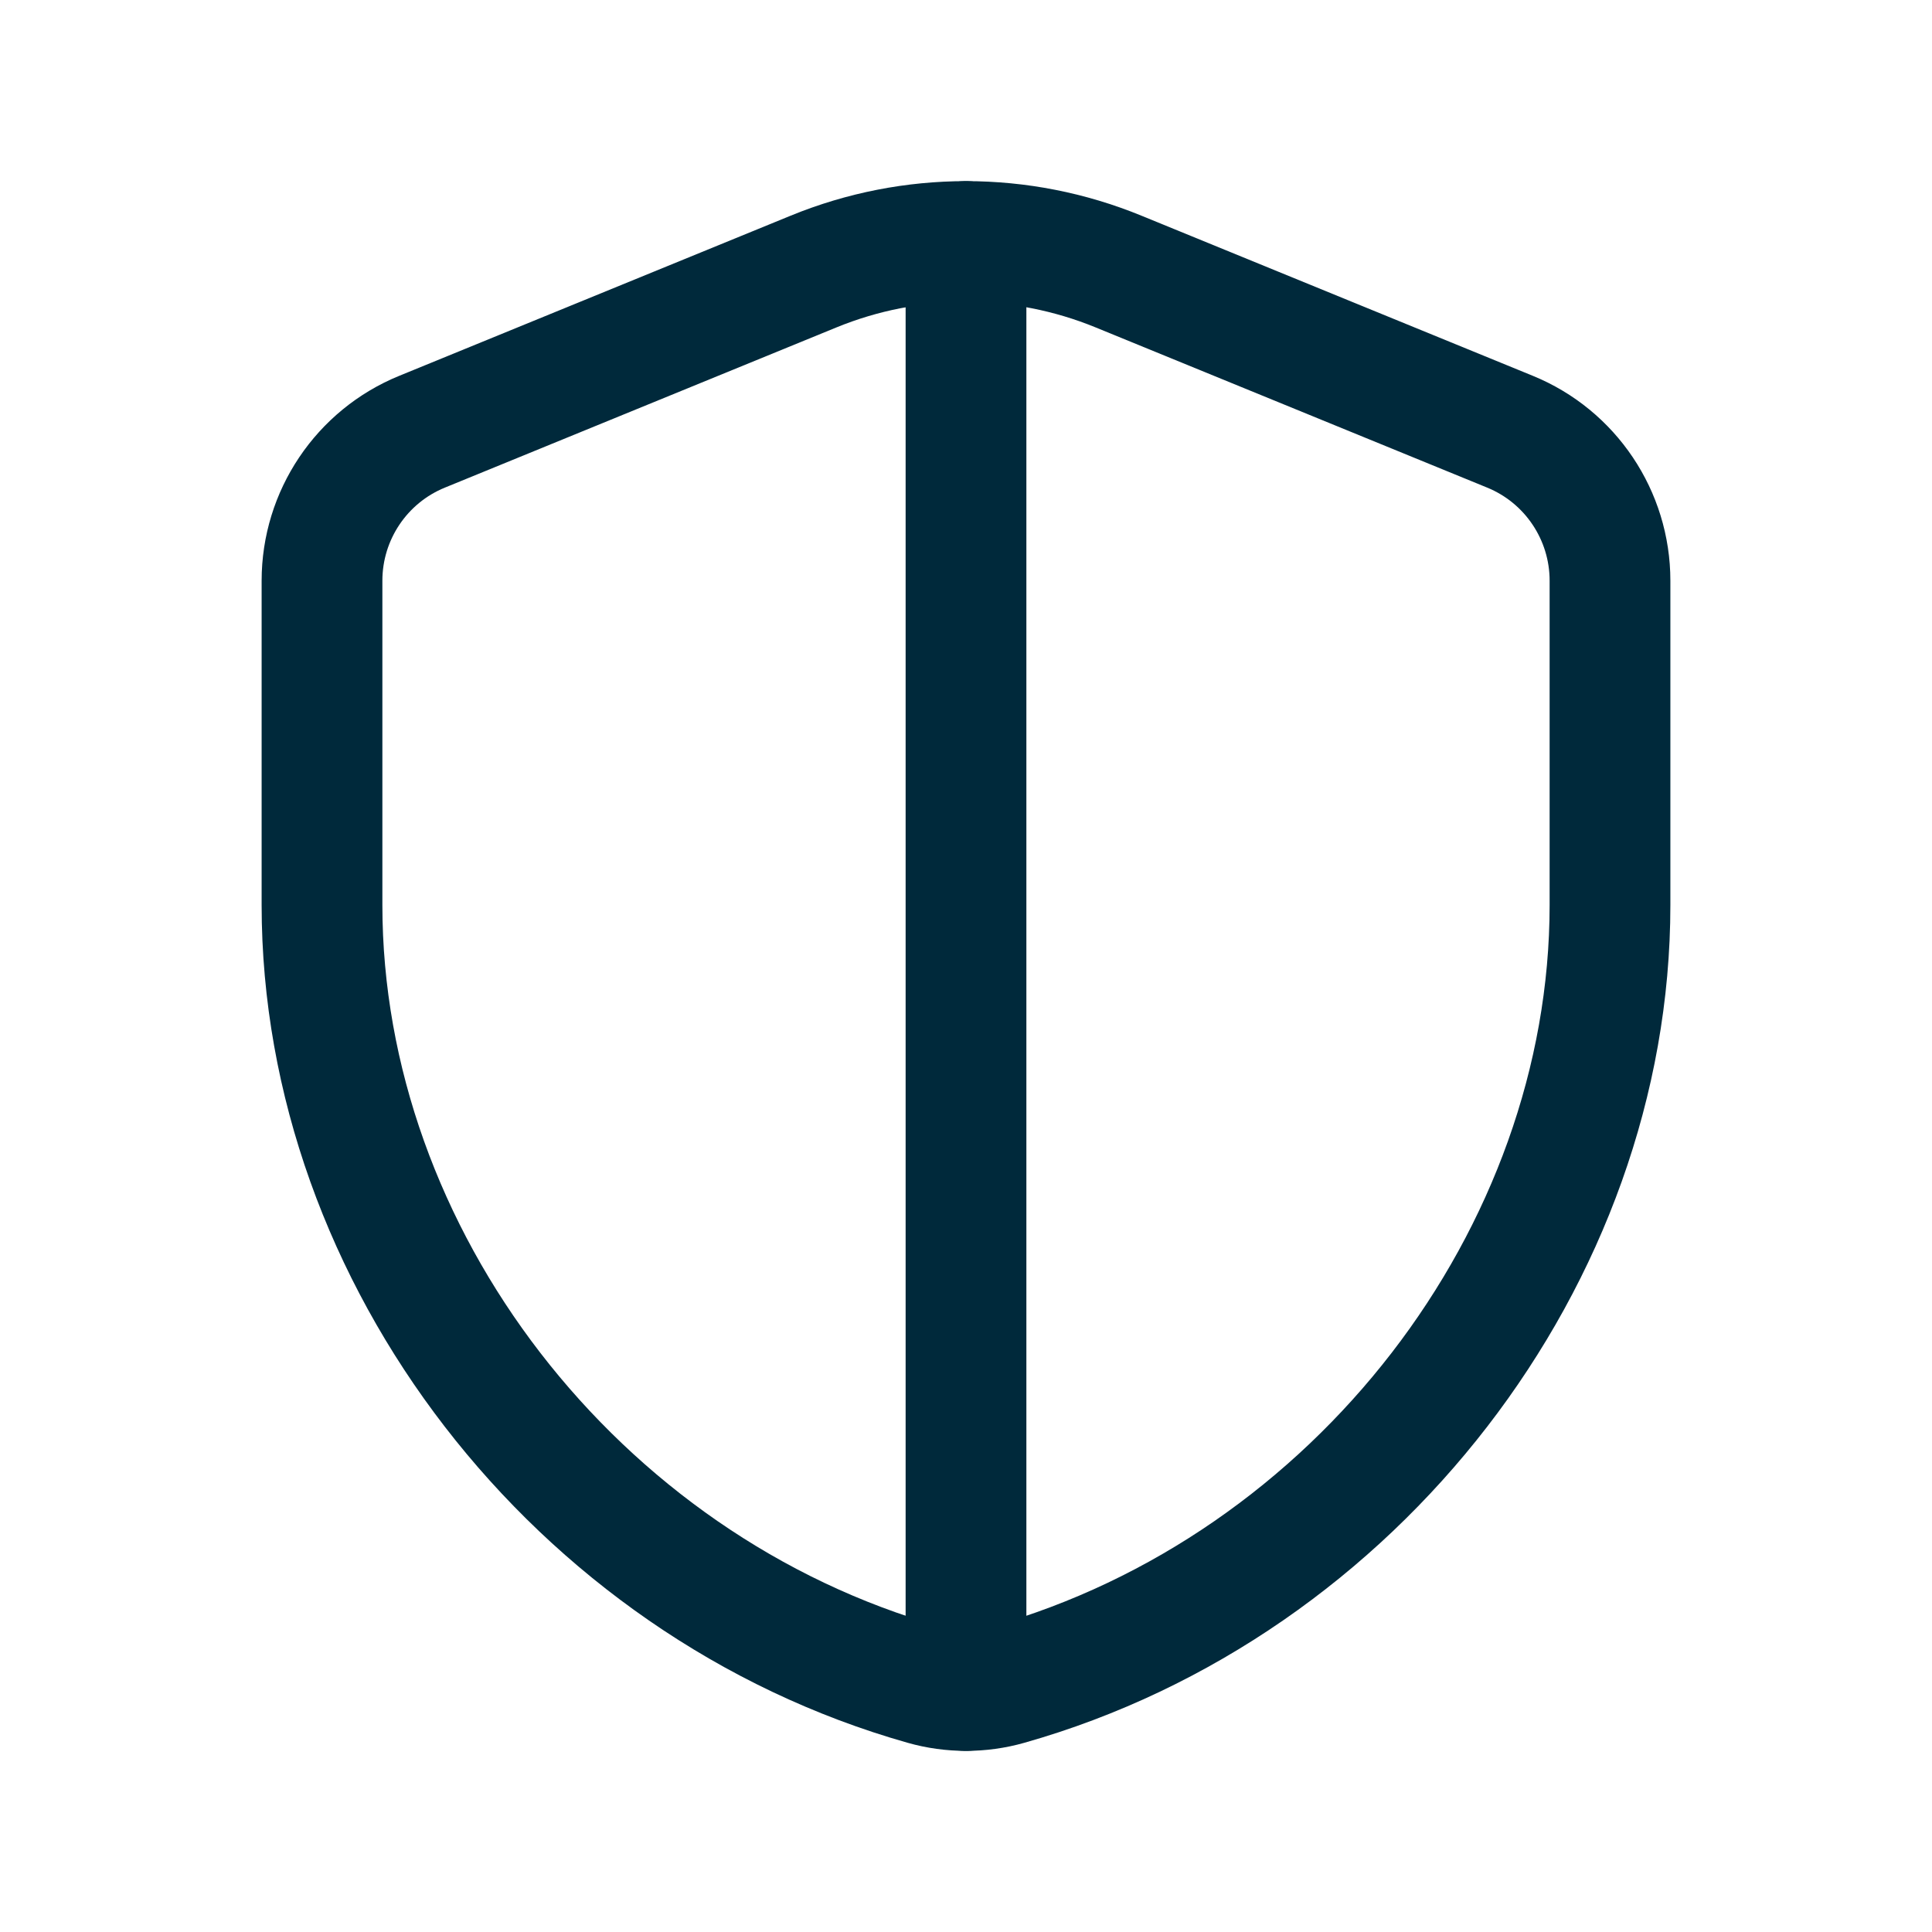
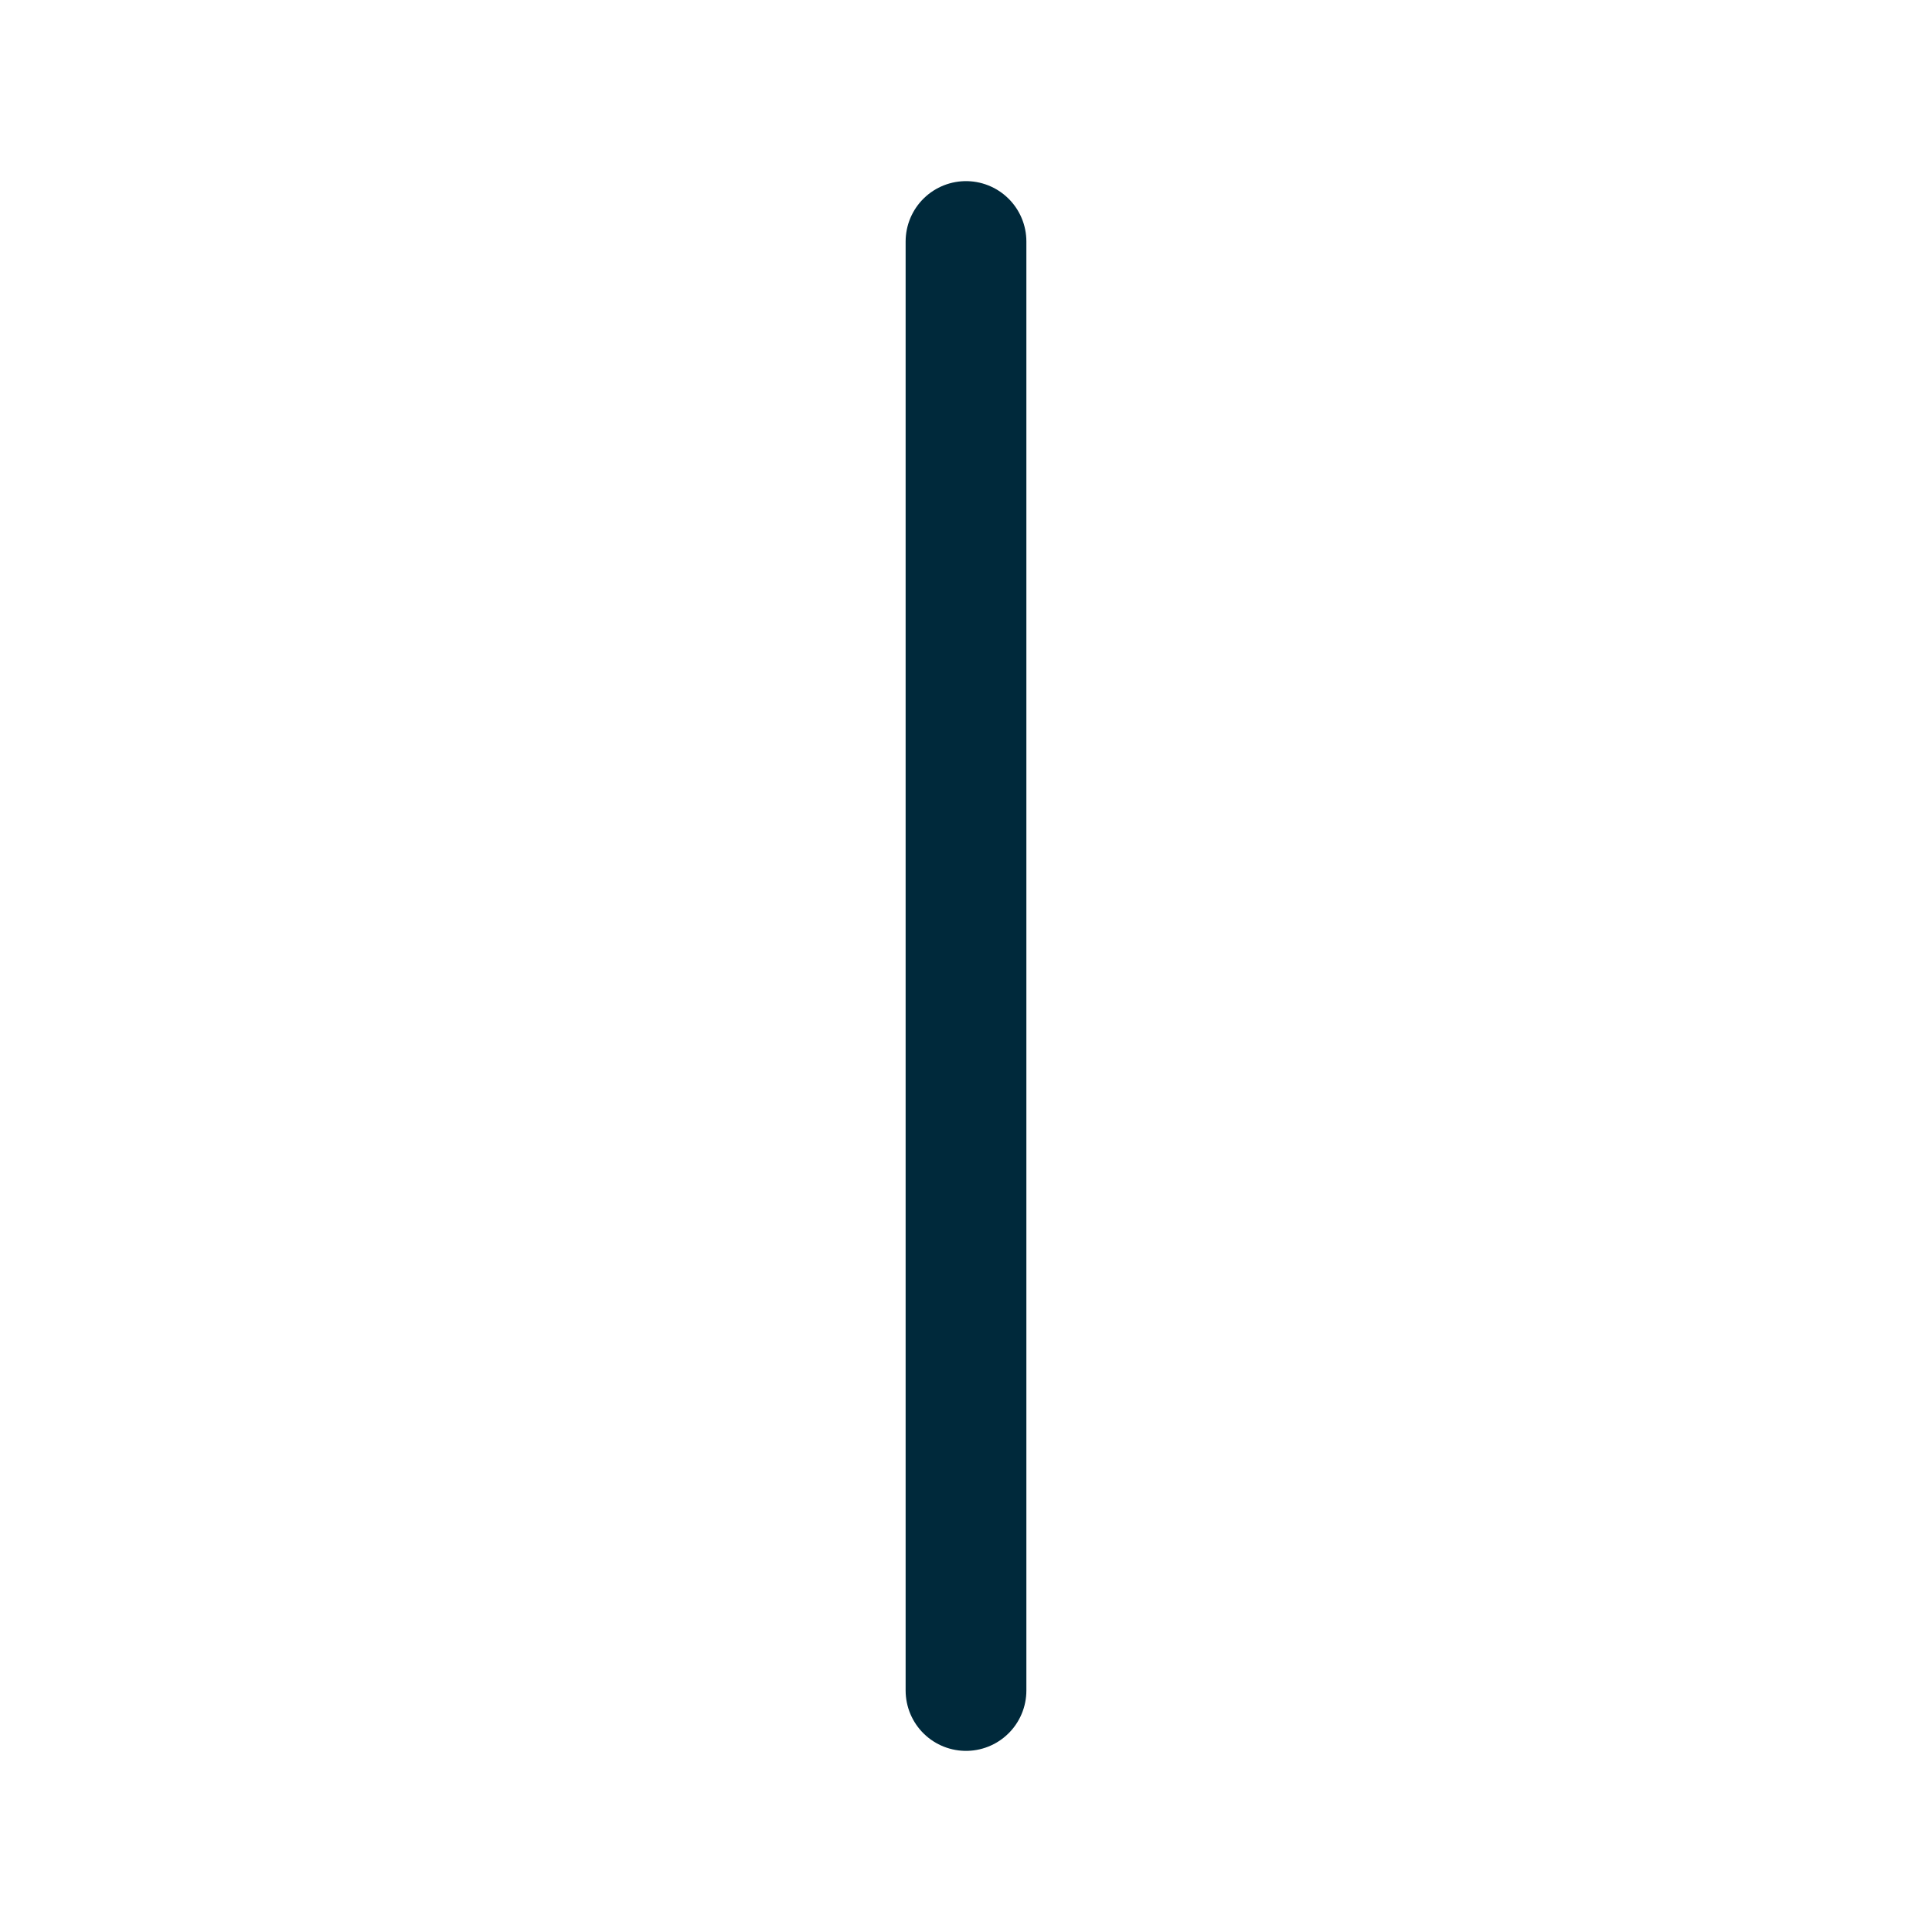
<svg xmlns="http://www.w3.org/2000/svg" width="24" height="24" viewBox="0 0 24 24" fill="none">
-   <path fill-rule="evenodd" clip-rule="evenodd" d="M20 11.242C20 15.61 16.843 19.704 12.52 20.928C12.182 21.024 11.818 21.024 11.48 20.928C7.157 19.705 4 15.61 4 11.242V7.214C4 6.402 4.491 5.67 5.243 5.363L10.107 3.373C11.321 2.876 12.681 2.876 13.894 3.373L18.758 5.363C19.509 5.67 20 6.402 20 7.214V11.242Z" stroke="#00293B" stroke-width="1.5" stroke-linecap="round" stroke-linejoin="round" />
  <path d="M12 3V21" stroke="#00293B" stroke-width="1.5" stroke-linecap="round" stroke-linejoin="round" />
</svg>